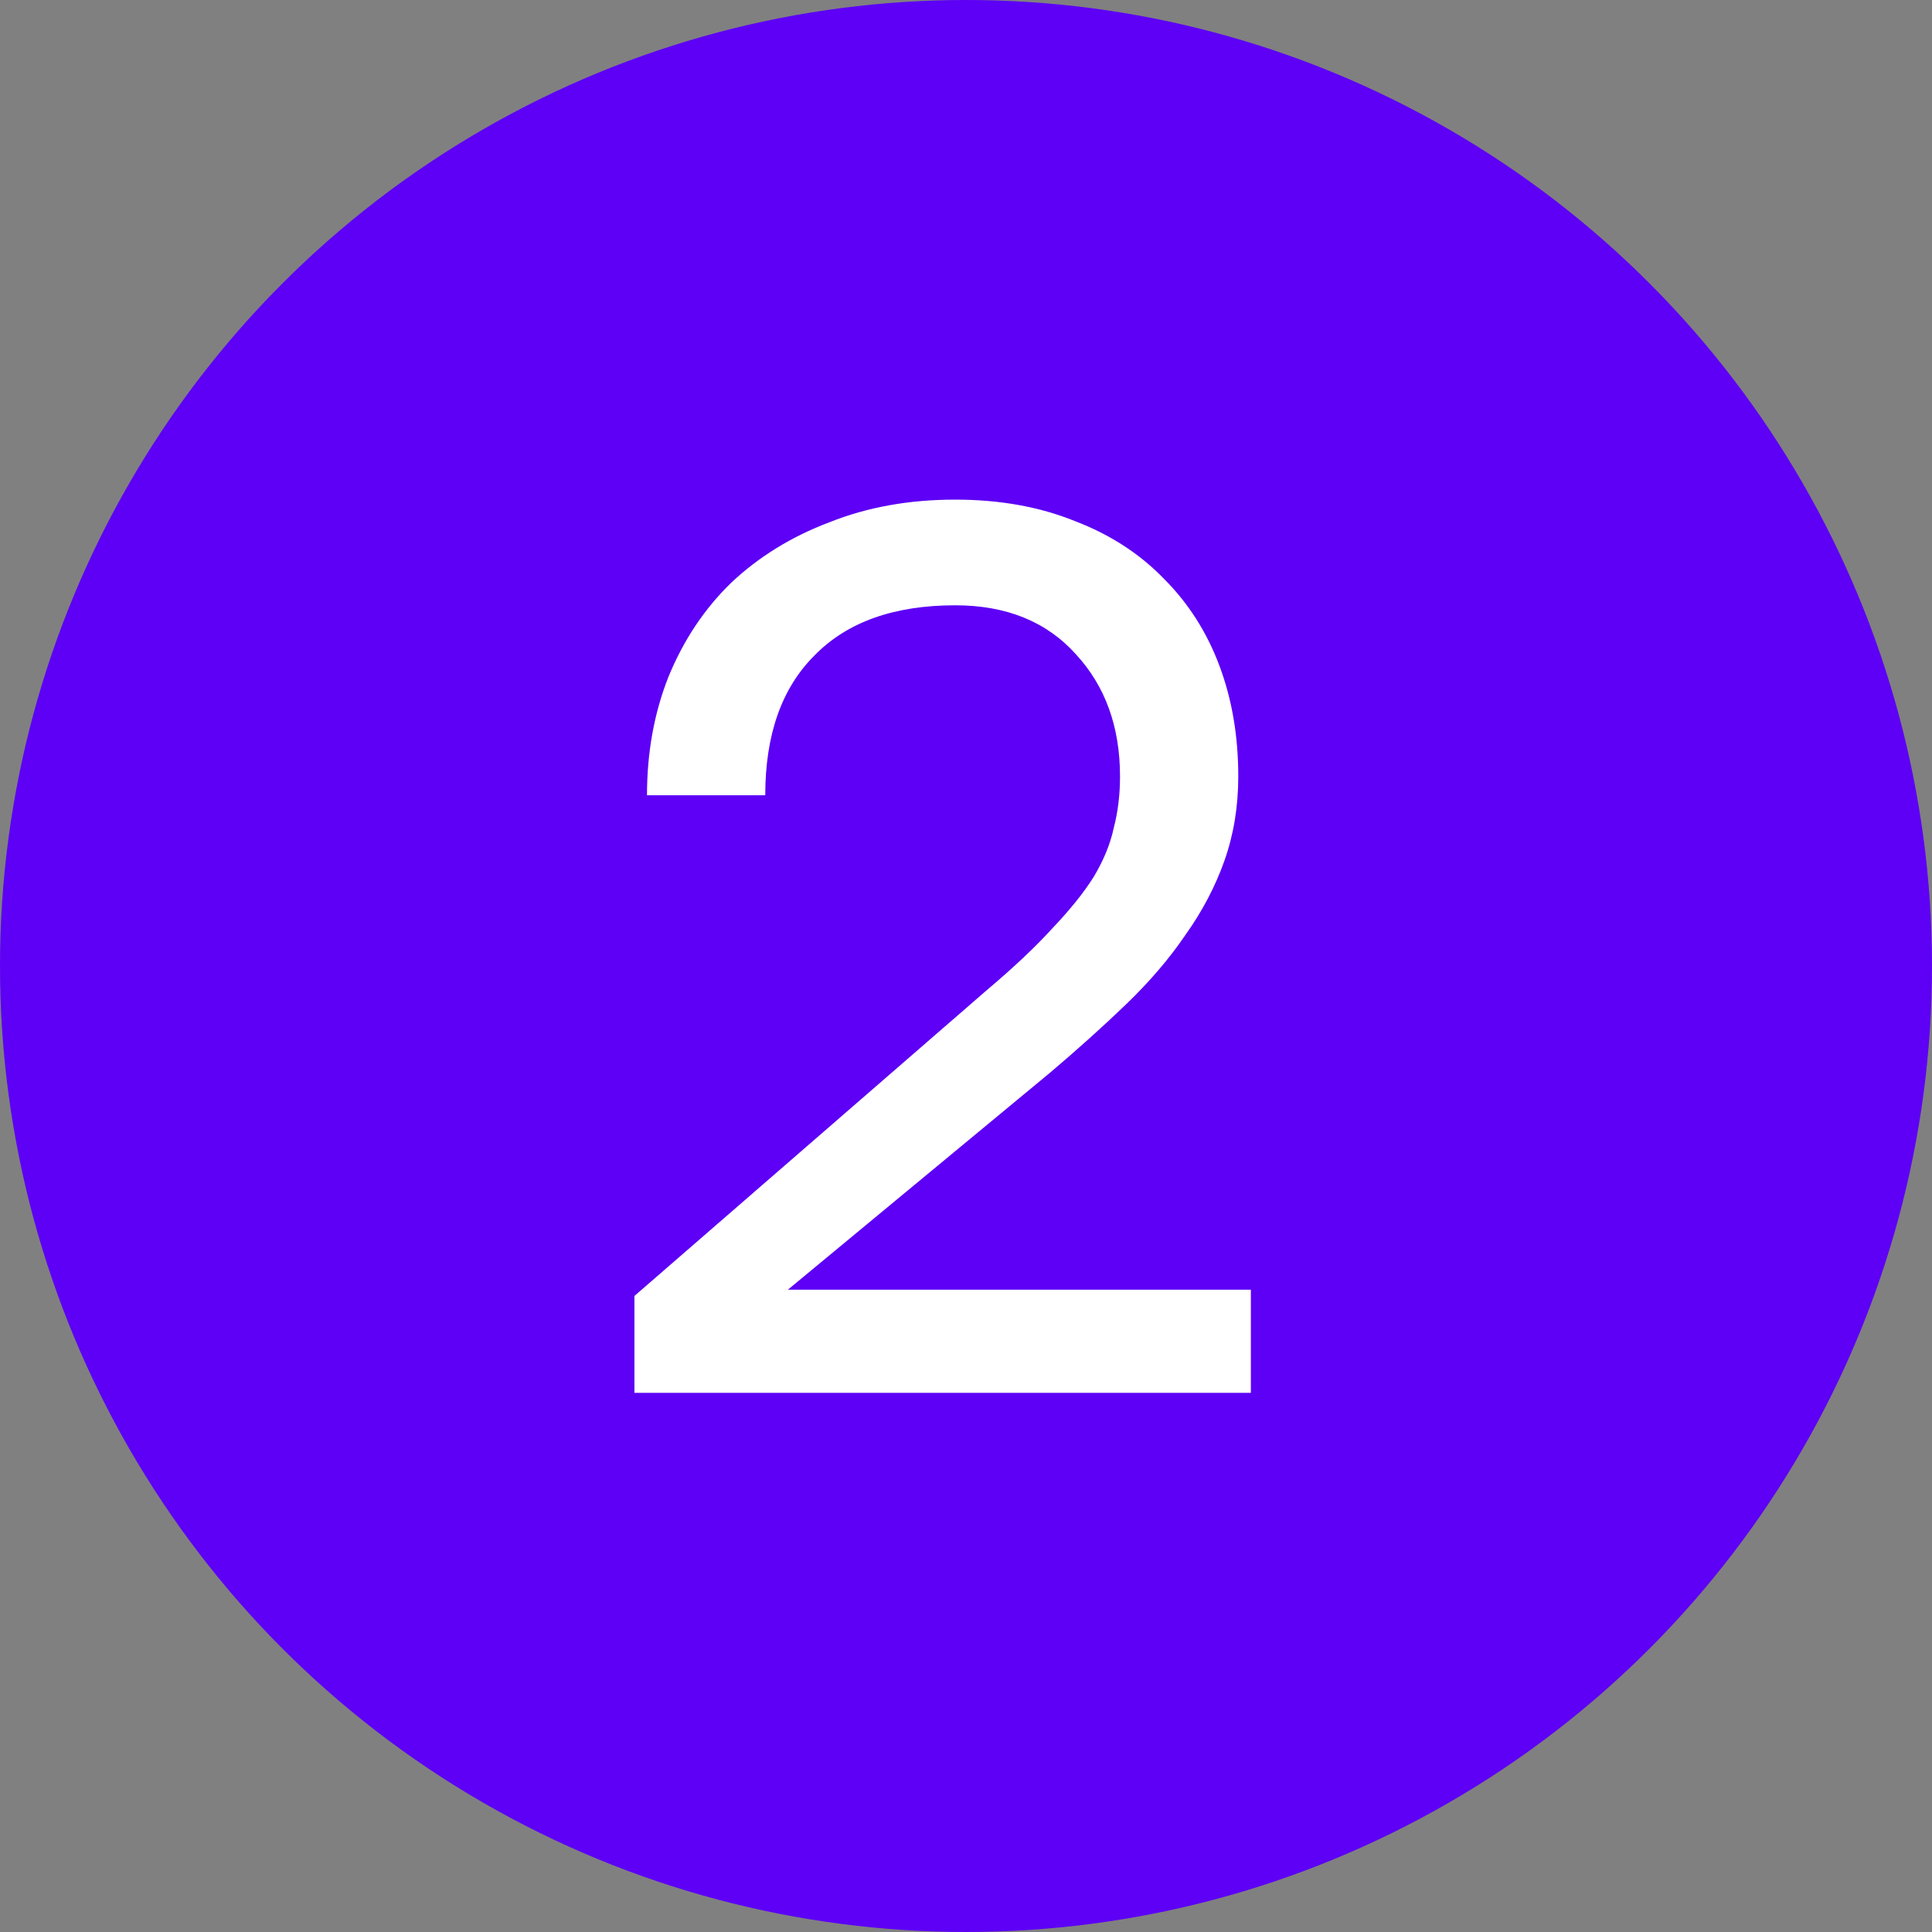
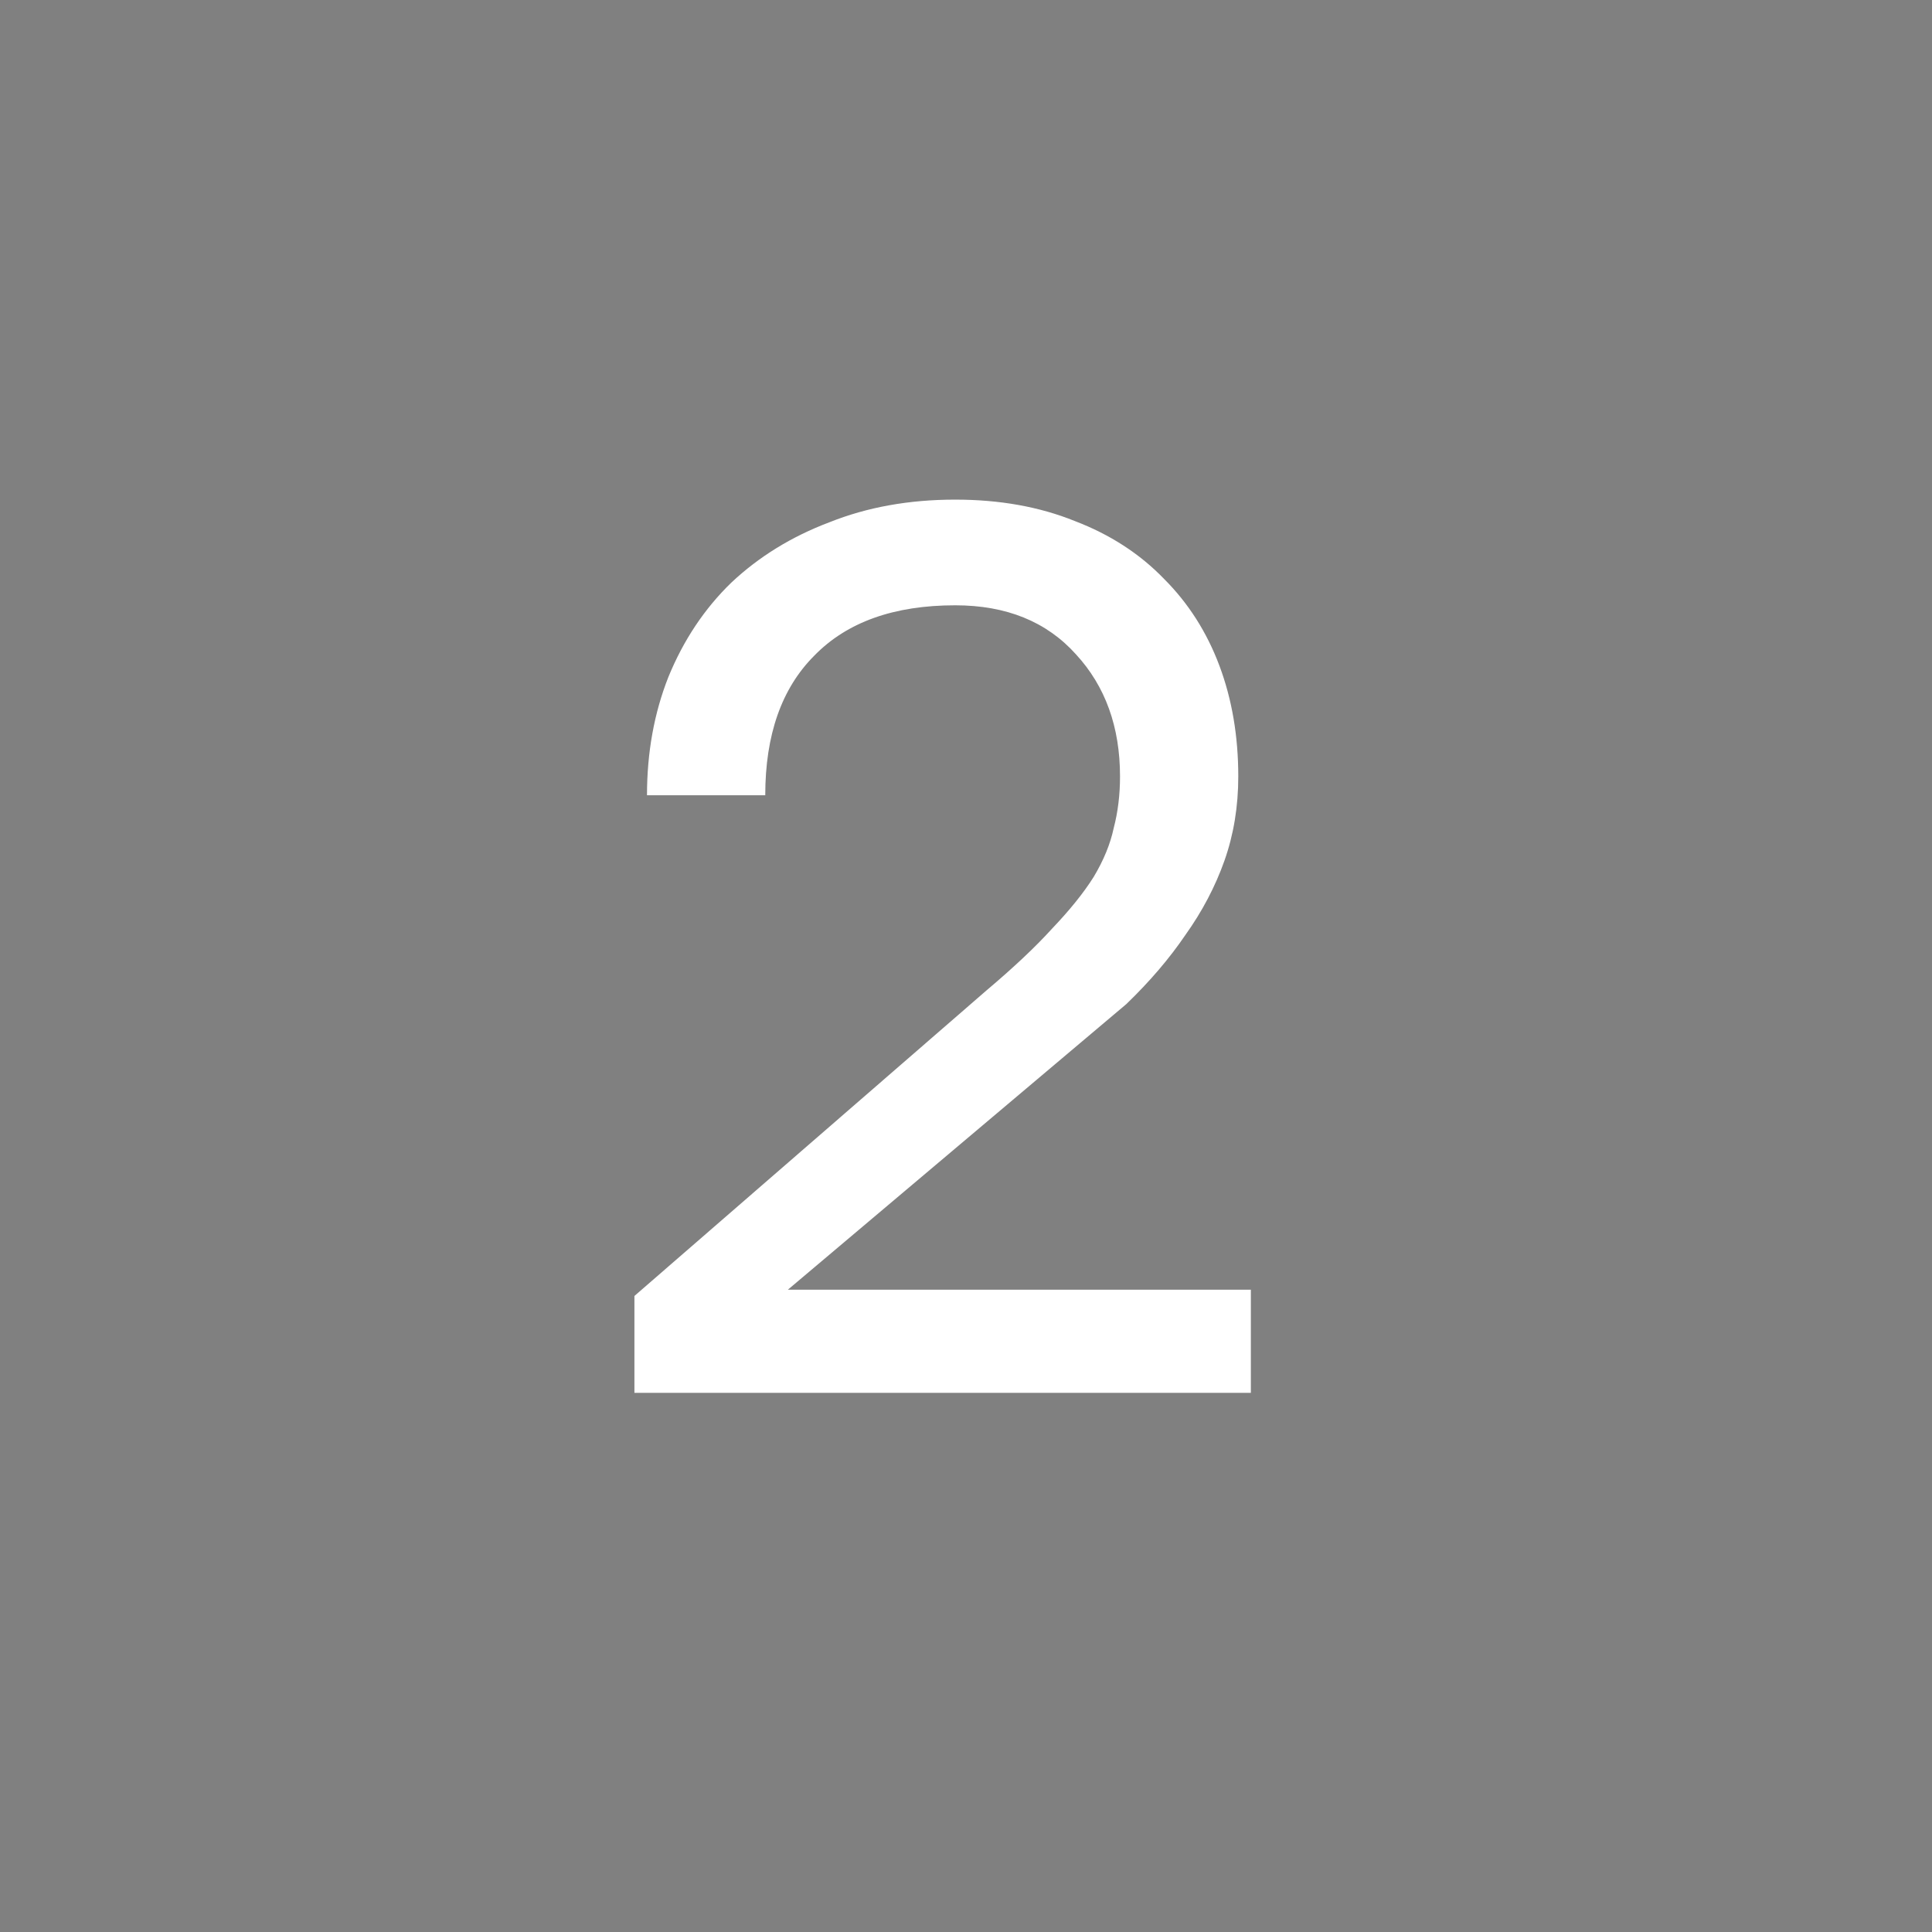
<svg xmlns="http://www.w3.org/2000/svg" width="43" height="43" viewBox="0 0 43 43" fill="none">
  <rect x="0" y="0" width="43" height="43" fill="#808080" stroke="none" />
-   <circle cx="21.5" cy="21.5" r="21.5" fill="#5D00F5" />
-   <path d="M14.12 28.844L21.96 22.04C22.557 21.536 23.043 21.079 23.416 20.668C23.808 20.257 24.116 19.875 24.34 19.52C24.564 19.147 24.713 18.783 24.788 18.428C24.881 18.073 24.928 17.691 24.928 17.28C24.928 16.179 24.601 15.273 23.948 14.564C23.295 13.836 22.399 13.472 21.26 13.472C19.897 13.472 18.852 13.845 18.124 14.592C17.396 15.32 17.032 16.356 17.032 17.7H14.4C14.4 16.748 14.559 15.871 14.876 15.068C15.212 14.247 15.679 13.547 16.276 12.968C16.892 12.389 17.62 11.941 18.46 11.624C19.3 11.288 20.233 11.12 21.26 11.12C22.249 11.12 23.136 11.279 23.92 11.596C24.704 11.895 25.367 12.324 25.908 12.884C26.449 13.425 26.86 14.069 27.14 14.816C27.42 15.563 27.56 16.384 27.56 17.28C27.56 17.952 27.457 18.577 27.252 19.156C27.047 19.735 26.757 20.285 26.384 20.808C26.029 21.331 25.591 21.844 25.068 22.348C24.564 22.833 24.004 23.337 23.388 23.86L17.536 28.704H27.84V31H14.12V28.844Z" fill="white" />
+   <path d="M14.12 28.844L21.96 22.04C22.557 21.536 23.043 21.079 23.416 20.668C23.808 20.257 24.116 19.875 24.34 19.52C24.564 19.147 24.713 18.783 24.788 18.428C24.881 18.073 24.928 17.691 24.928 17.28C24.928 16.179 24.601 15.273 23.948 14.564C23.295 13.836 22.399 13.472 21.26 13.472C19.897 13.472 18.852 13.845 18.124 14.592C17.396 15.32 17.032 16.356 17.032 17.7H14.4C14.4 16.748 14.559 15.871 14.876 15.068C15.212 14.247 15.679 13.547 16.276 12.968C16.892 12.389 17.62 11.941 18.46 11.624C19.3 11.288 20.233 11.12 21.26 11.12C22.249 11.12 23.136 11.279 23.92 11.596C24.704 11.895 25.367 12.324 25.908 12.884C26.449 13.425 26.86 14.069 27.14 14.816C27.42 15.563 27.56 16.384 27.56 17.28C27.56 17.952 27.457 18.577 27.252 19.156C27.047 19.735 26.757 20.285 26.384 20.808C26.029 21.331 25.591 21.844 25.068 22.348L17.536 28.704H27.84V31H14.12V28.844Z" fill="white" />
</svg>